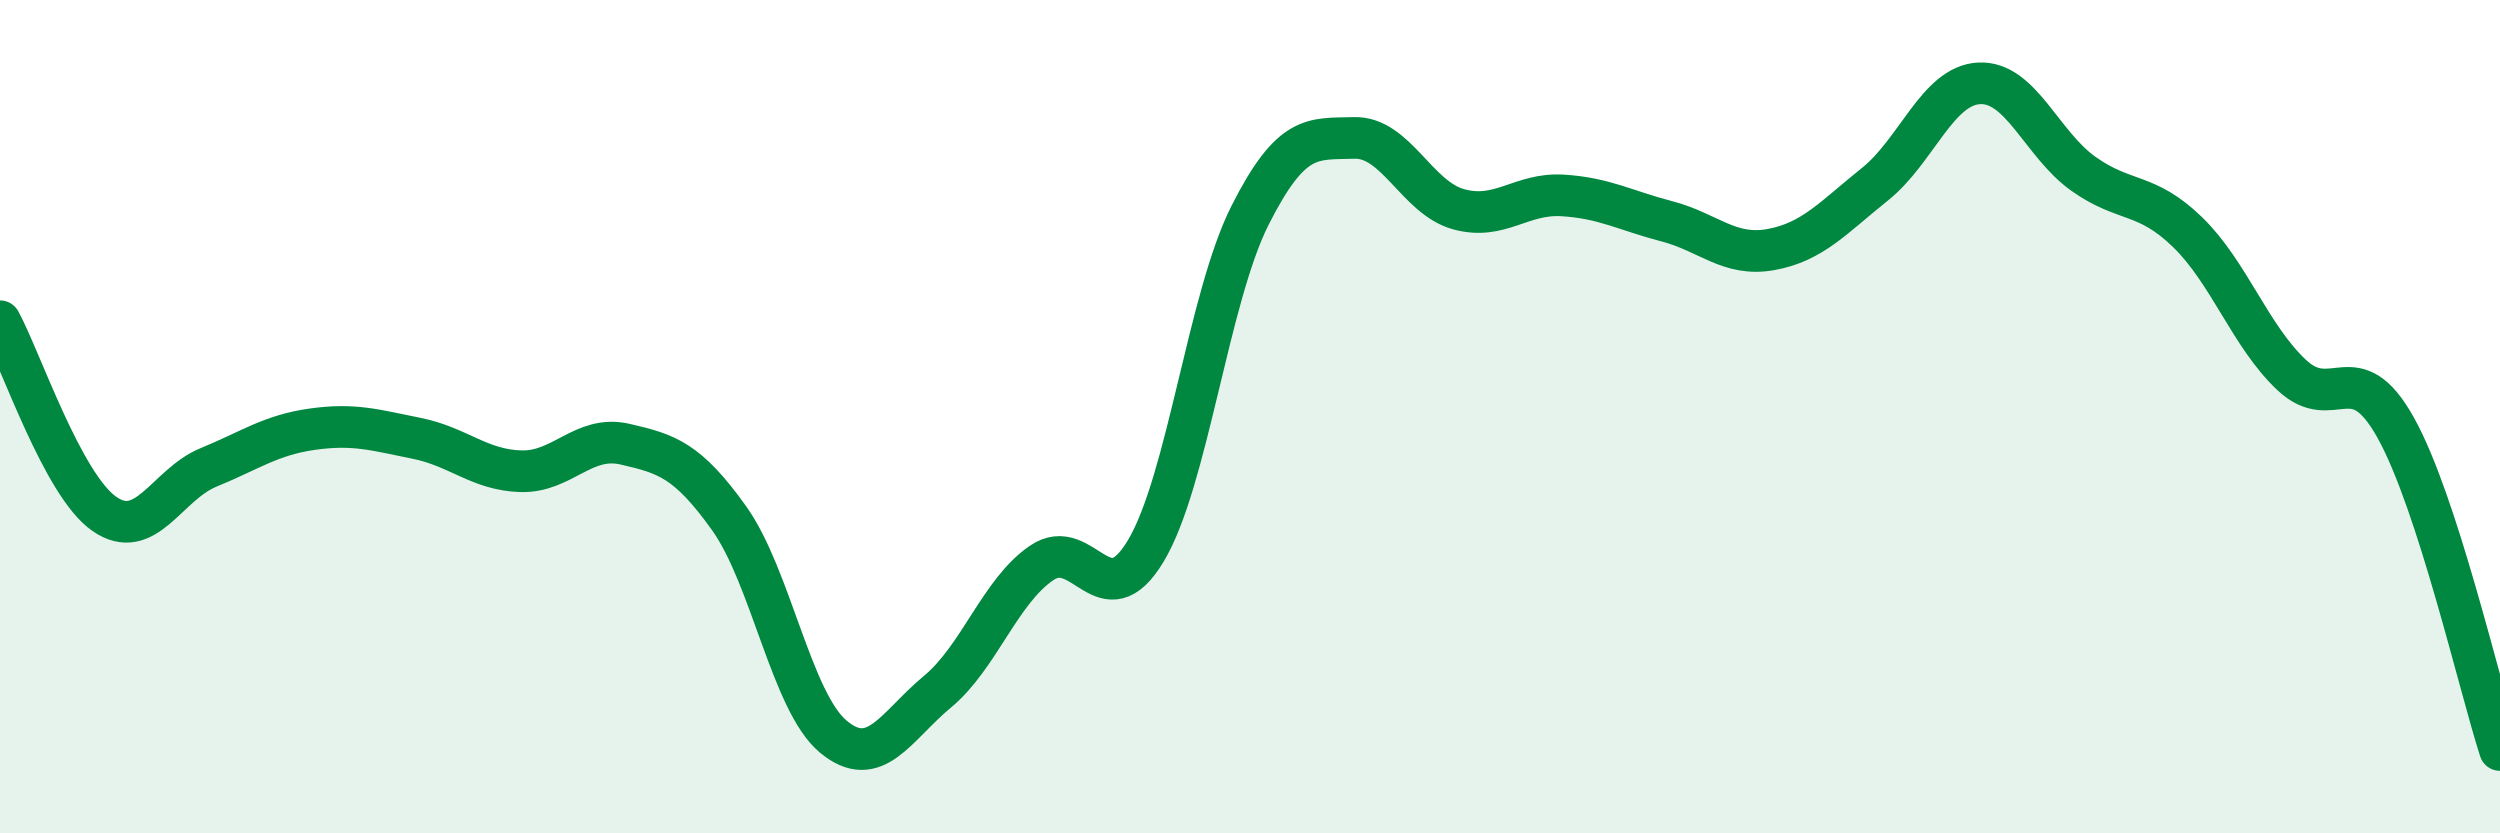
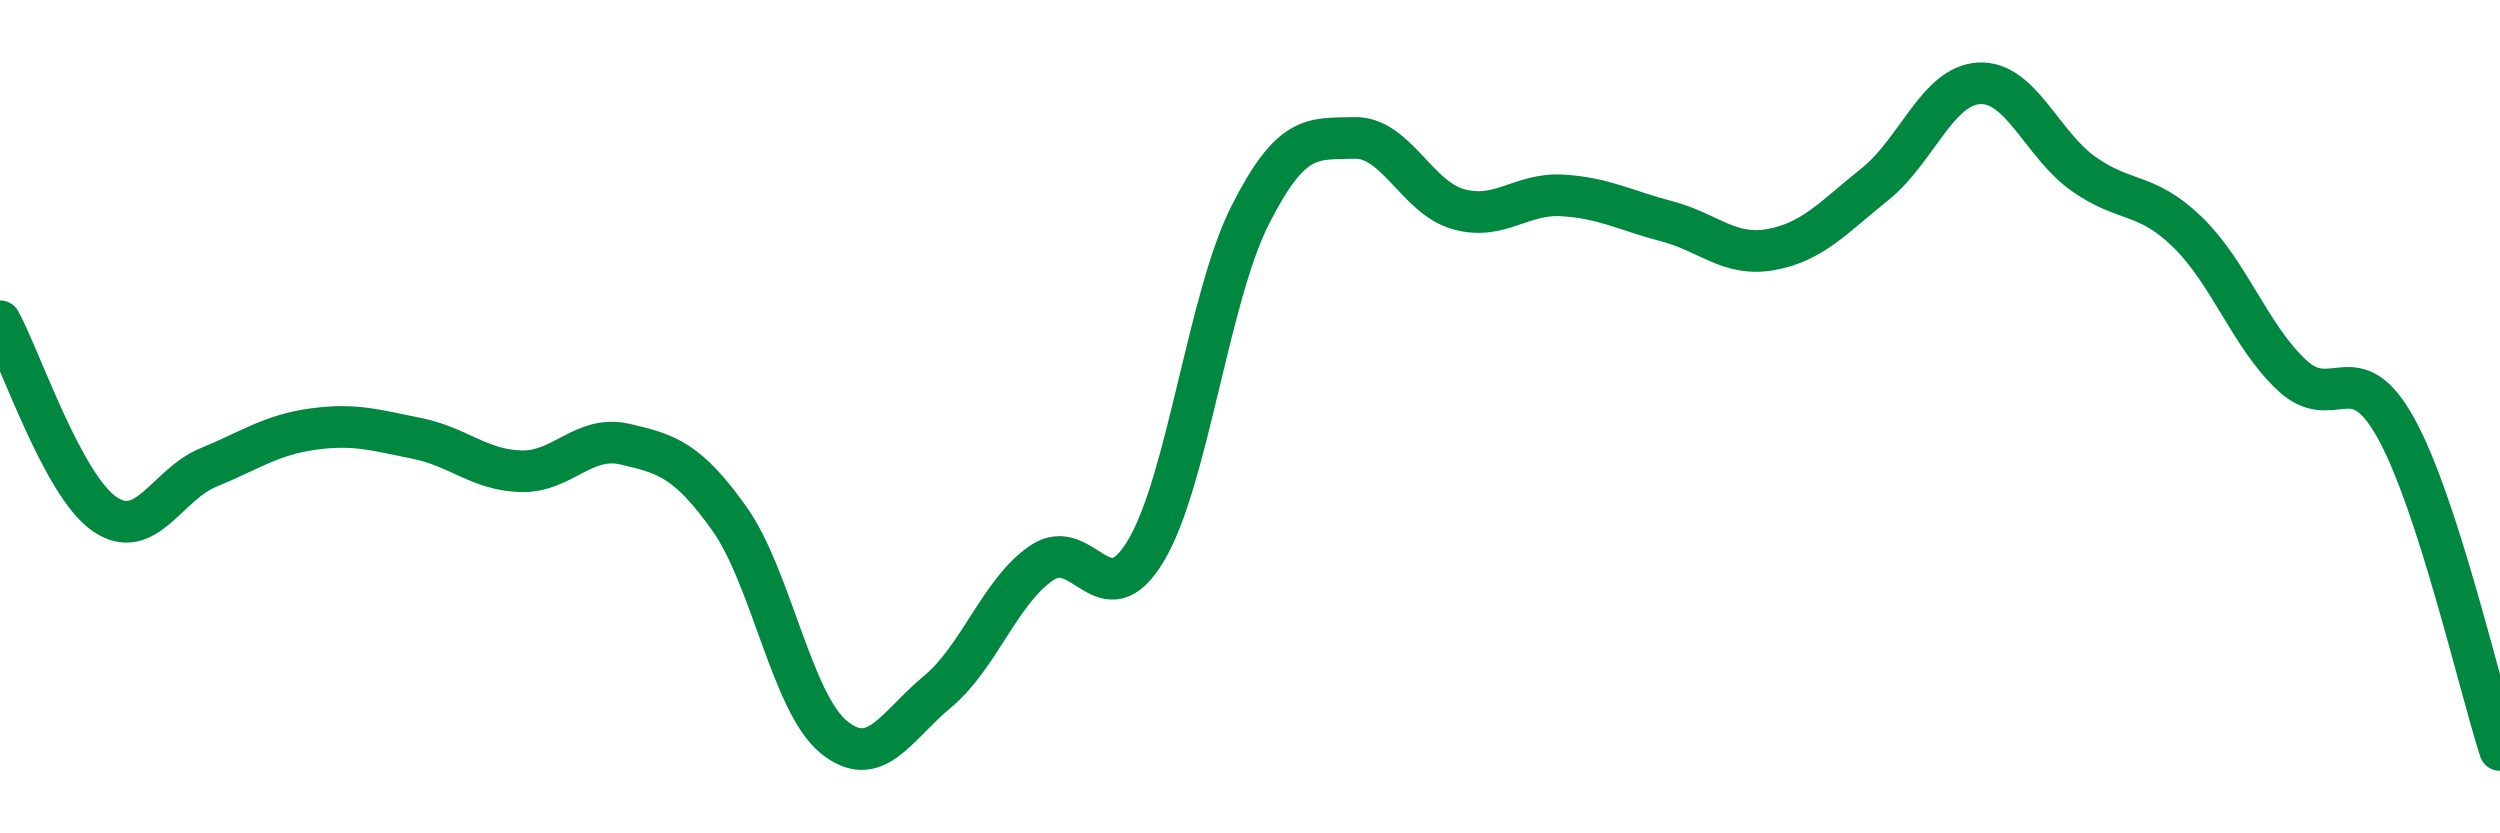
<svg xmlns="http://www.w3.org/2000/svg" width="60" height="20" viewBox="0 0 60 20">
-   <path d="M 0,7.71 C 0.5,8.63 1.5,11.63 2.5,12.33 C 3.5,13.03 4,11.63 5,11.22 C 6,10.81 6.5,10.44 7.5,10.3 C 8.5,10.16 9,10.32 10,10.52 C 11,10.72 11.5,11.28 12.5,11.31 C 13.5,11.34 14,10.43 15,10.66 C 16,10.89 16.5,11.04 17.5,12.44 C 18.5,13.84 19,16.85 20,17.68 C 21,18.51 21.5,17.43 22.5,16.6 C 23.5,15.77 24,14.19 25,13.51 C 26,12.83 26.5,14.89 27.5,13.22 C 28.5,11.55 29,7.15 30,5.17 C 31,3.19 31.5,3.34 32.5,3.31 C 33.5,3.28 34,4.74 35,5.02 C 36,5.3 36.5,4.63 37.5,4.69 C 38.5,4.75 39,5.05 40,5.31 C 41,5.57 41.5,6.17 42.5,5.99 C 43.5,5.81 44,5.22 45,4.42 C 46,3.62 46.5,2.05 47.5,2 C 48.5,1.95 49,3.46 50,4.17 C 51,4.88 51.5,4.6 52.5,5.57 C 53.5,6.54 54,8.06 55,9 C 56,9.94 56.5,8.47 57.5,10.27 C 58.5,12.07 59.5,16.45 60,18L60 20L0 20Z" fill="#008740" opacity="0.1" stroke-linecap="round" stroke-linejoin="round" />
  <path d="M 0,7.71 C 0.5,8.63 1.5,11.63 2.5,12.33 C 3.5,13.03 4,11.63 5,11.22 C 6,10.81 6.5,10.44 7.5,10.3 C 8.5,10.16 9,10.32 10,10.52 C 11,10.72 11.5,11.28 12.5,11.31 C 13.5,11.34 14,10.43 15,10.66 C 16,10.89 16.5,11.04 17.5,12.44 C 18.5,13.84 19,16.85 20,17.68 C 21,18.51 21.5,17.43 22.5,16.6 C 23.5,15.77 24,14.19 25,13.51 C 26,12.83 26.5,14.89 27.5,13.22 C 28.5,11.55 29,7.15 30,5.17 C 31,3.19 31.5,3.34 32.5,3.31 C 33.5,3.28 34,4.74 35,5.02 C 36,5.3 36.5,4.63 37.5,4.69 C 38.5,4.75 39,5.05 40,5.31 C 41,5.57 41.5,6.17 42.5,5.99 C 43.5,5.81 44,5.22 45,4.42 C 46,3.62 46.5,2.05 47.5,2 C 48.5,1.95 49,3.46 50,4.17 C 51,4.88 51.5,4.6 52.5,5.57 C 53.5,6.54 54,8.06 55,9 C 56,9.94 56.5,8.47 57.5,10.27 C 58.5,12.07 59.5,16.45 60,18" stroke="#008740" stroke-width="1" fill="none" stroke-linecap="round" stroke-linejoin="round" />
</svg>